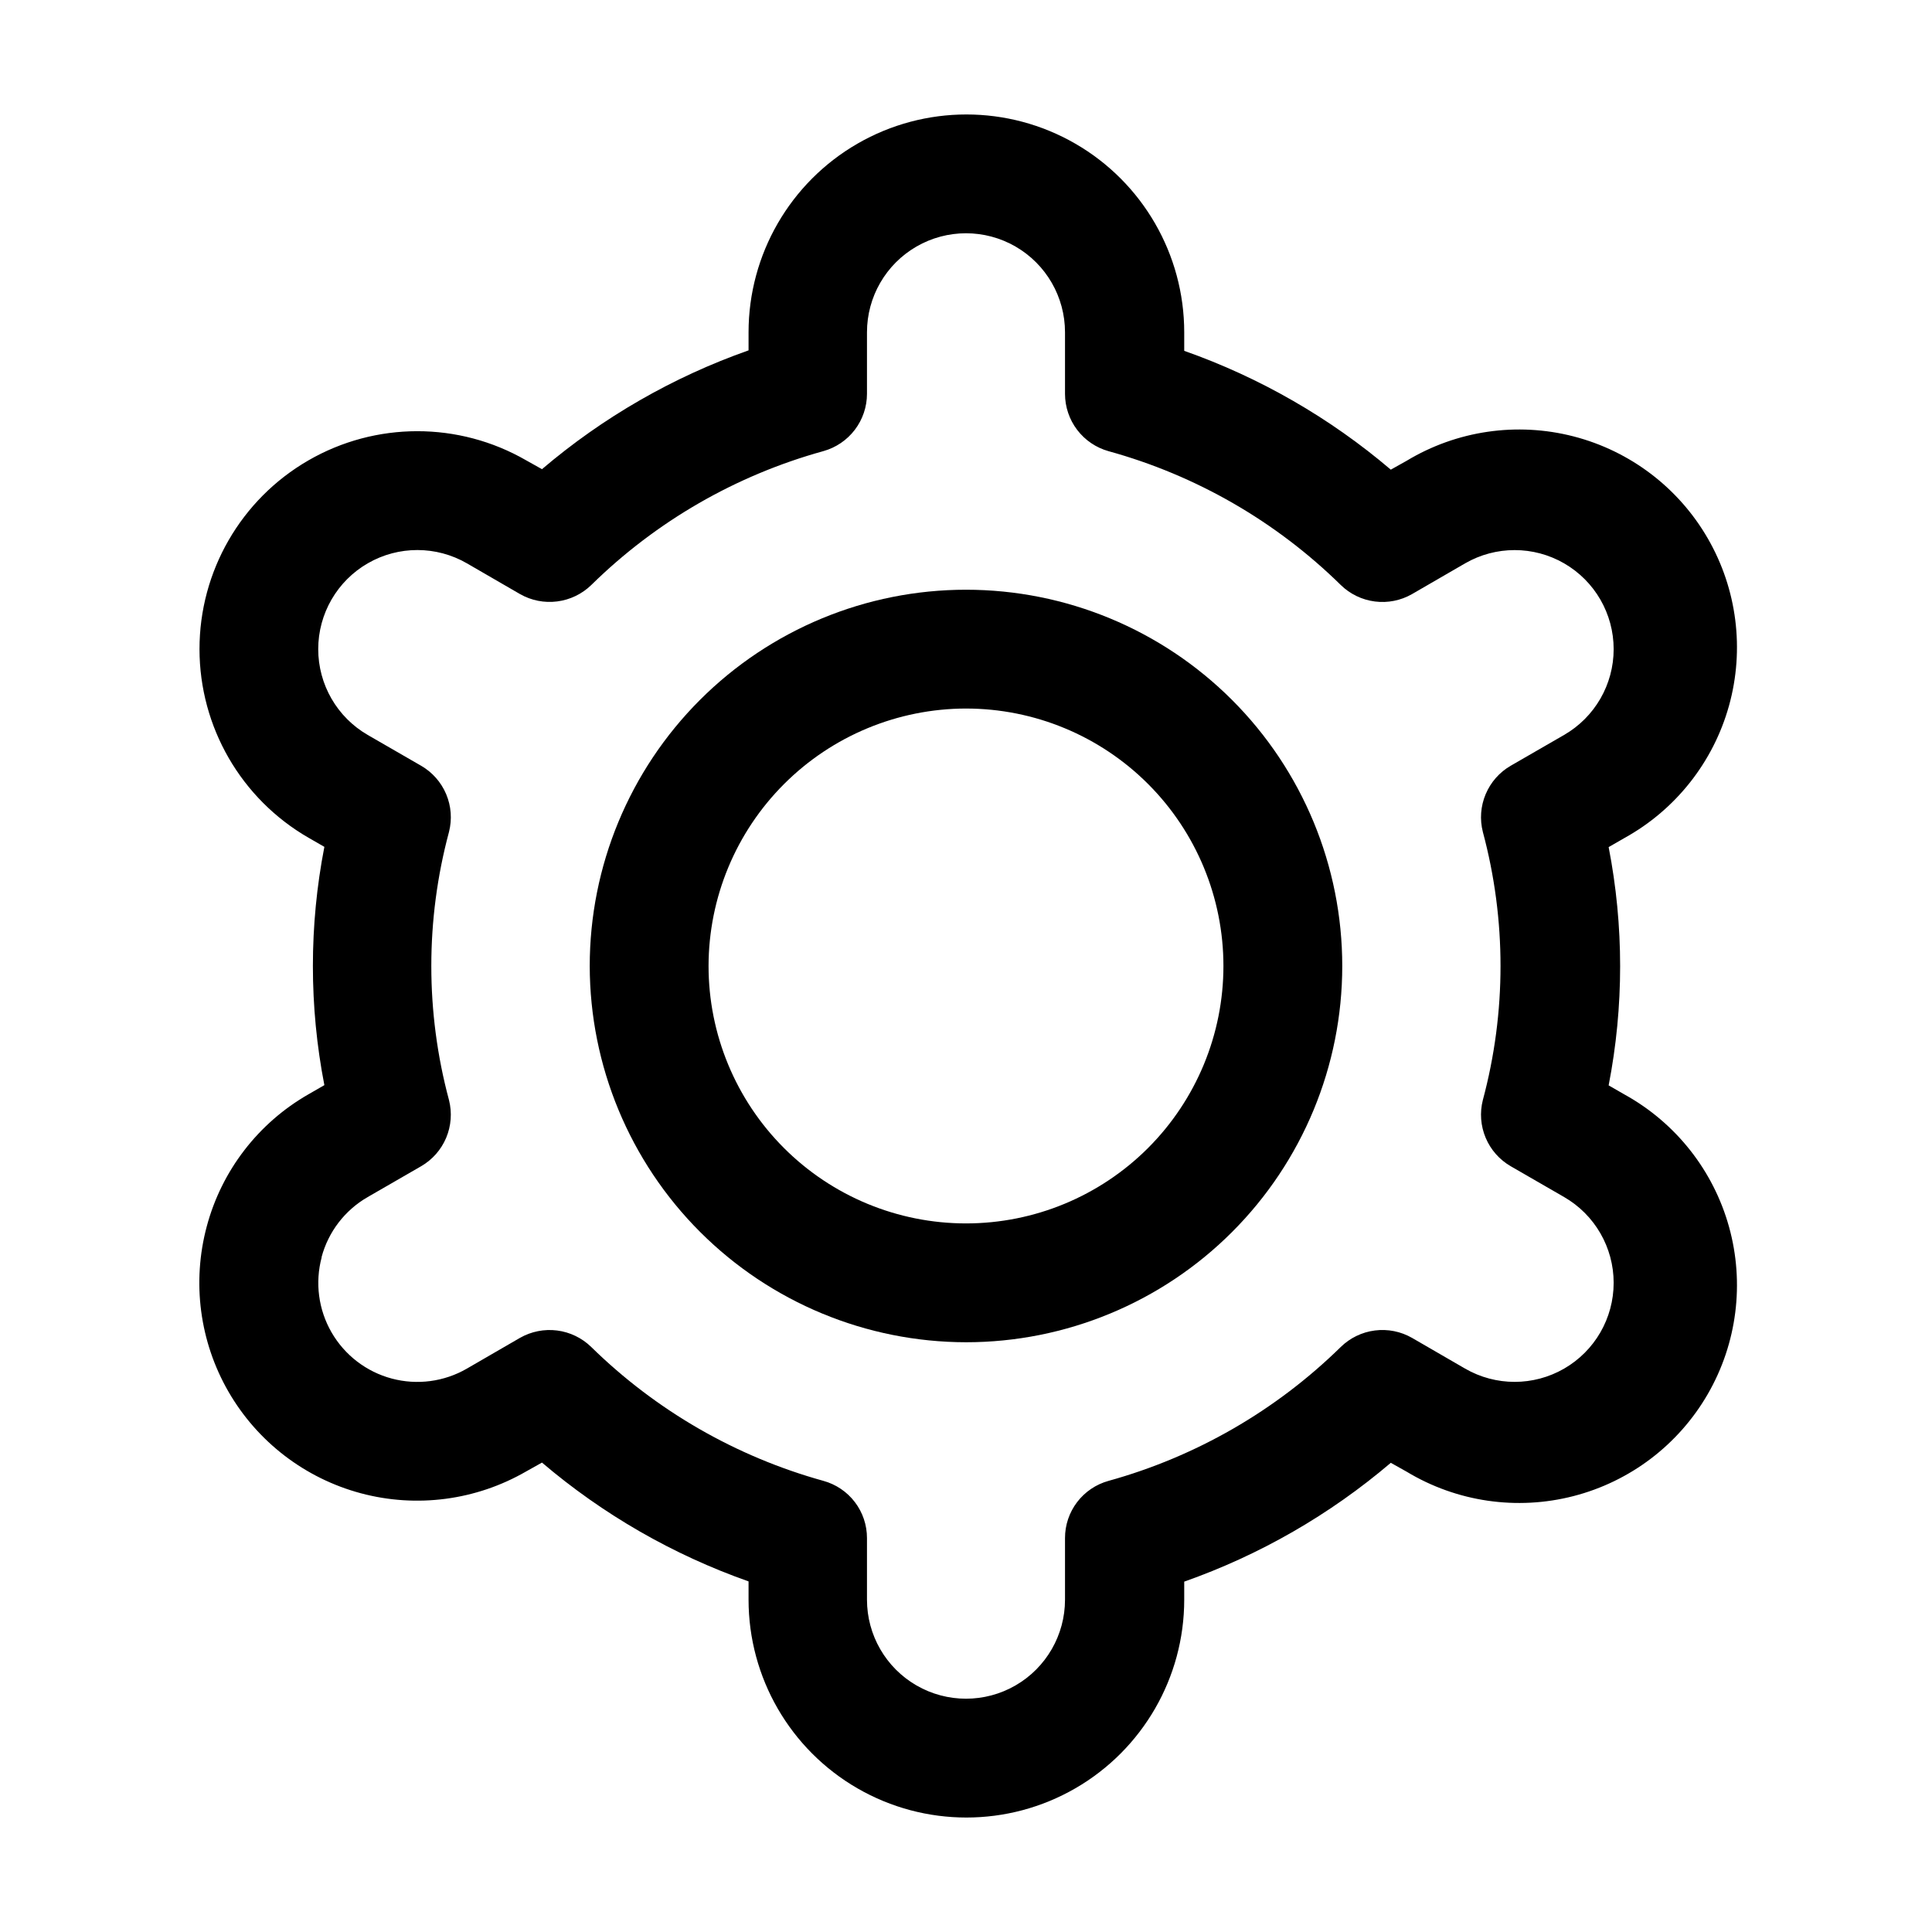
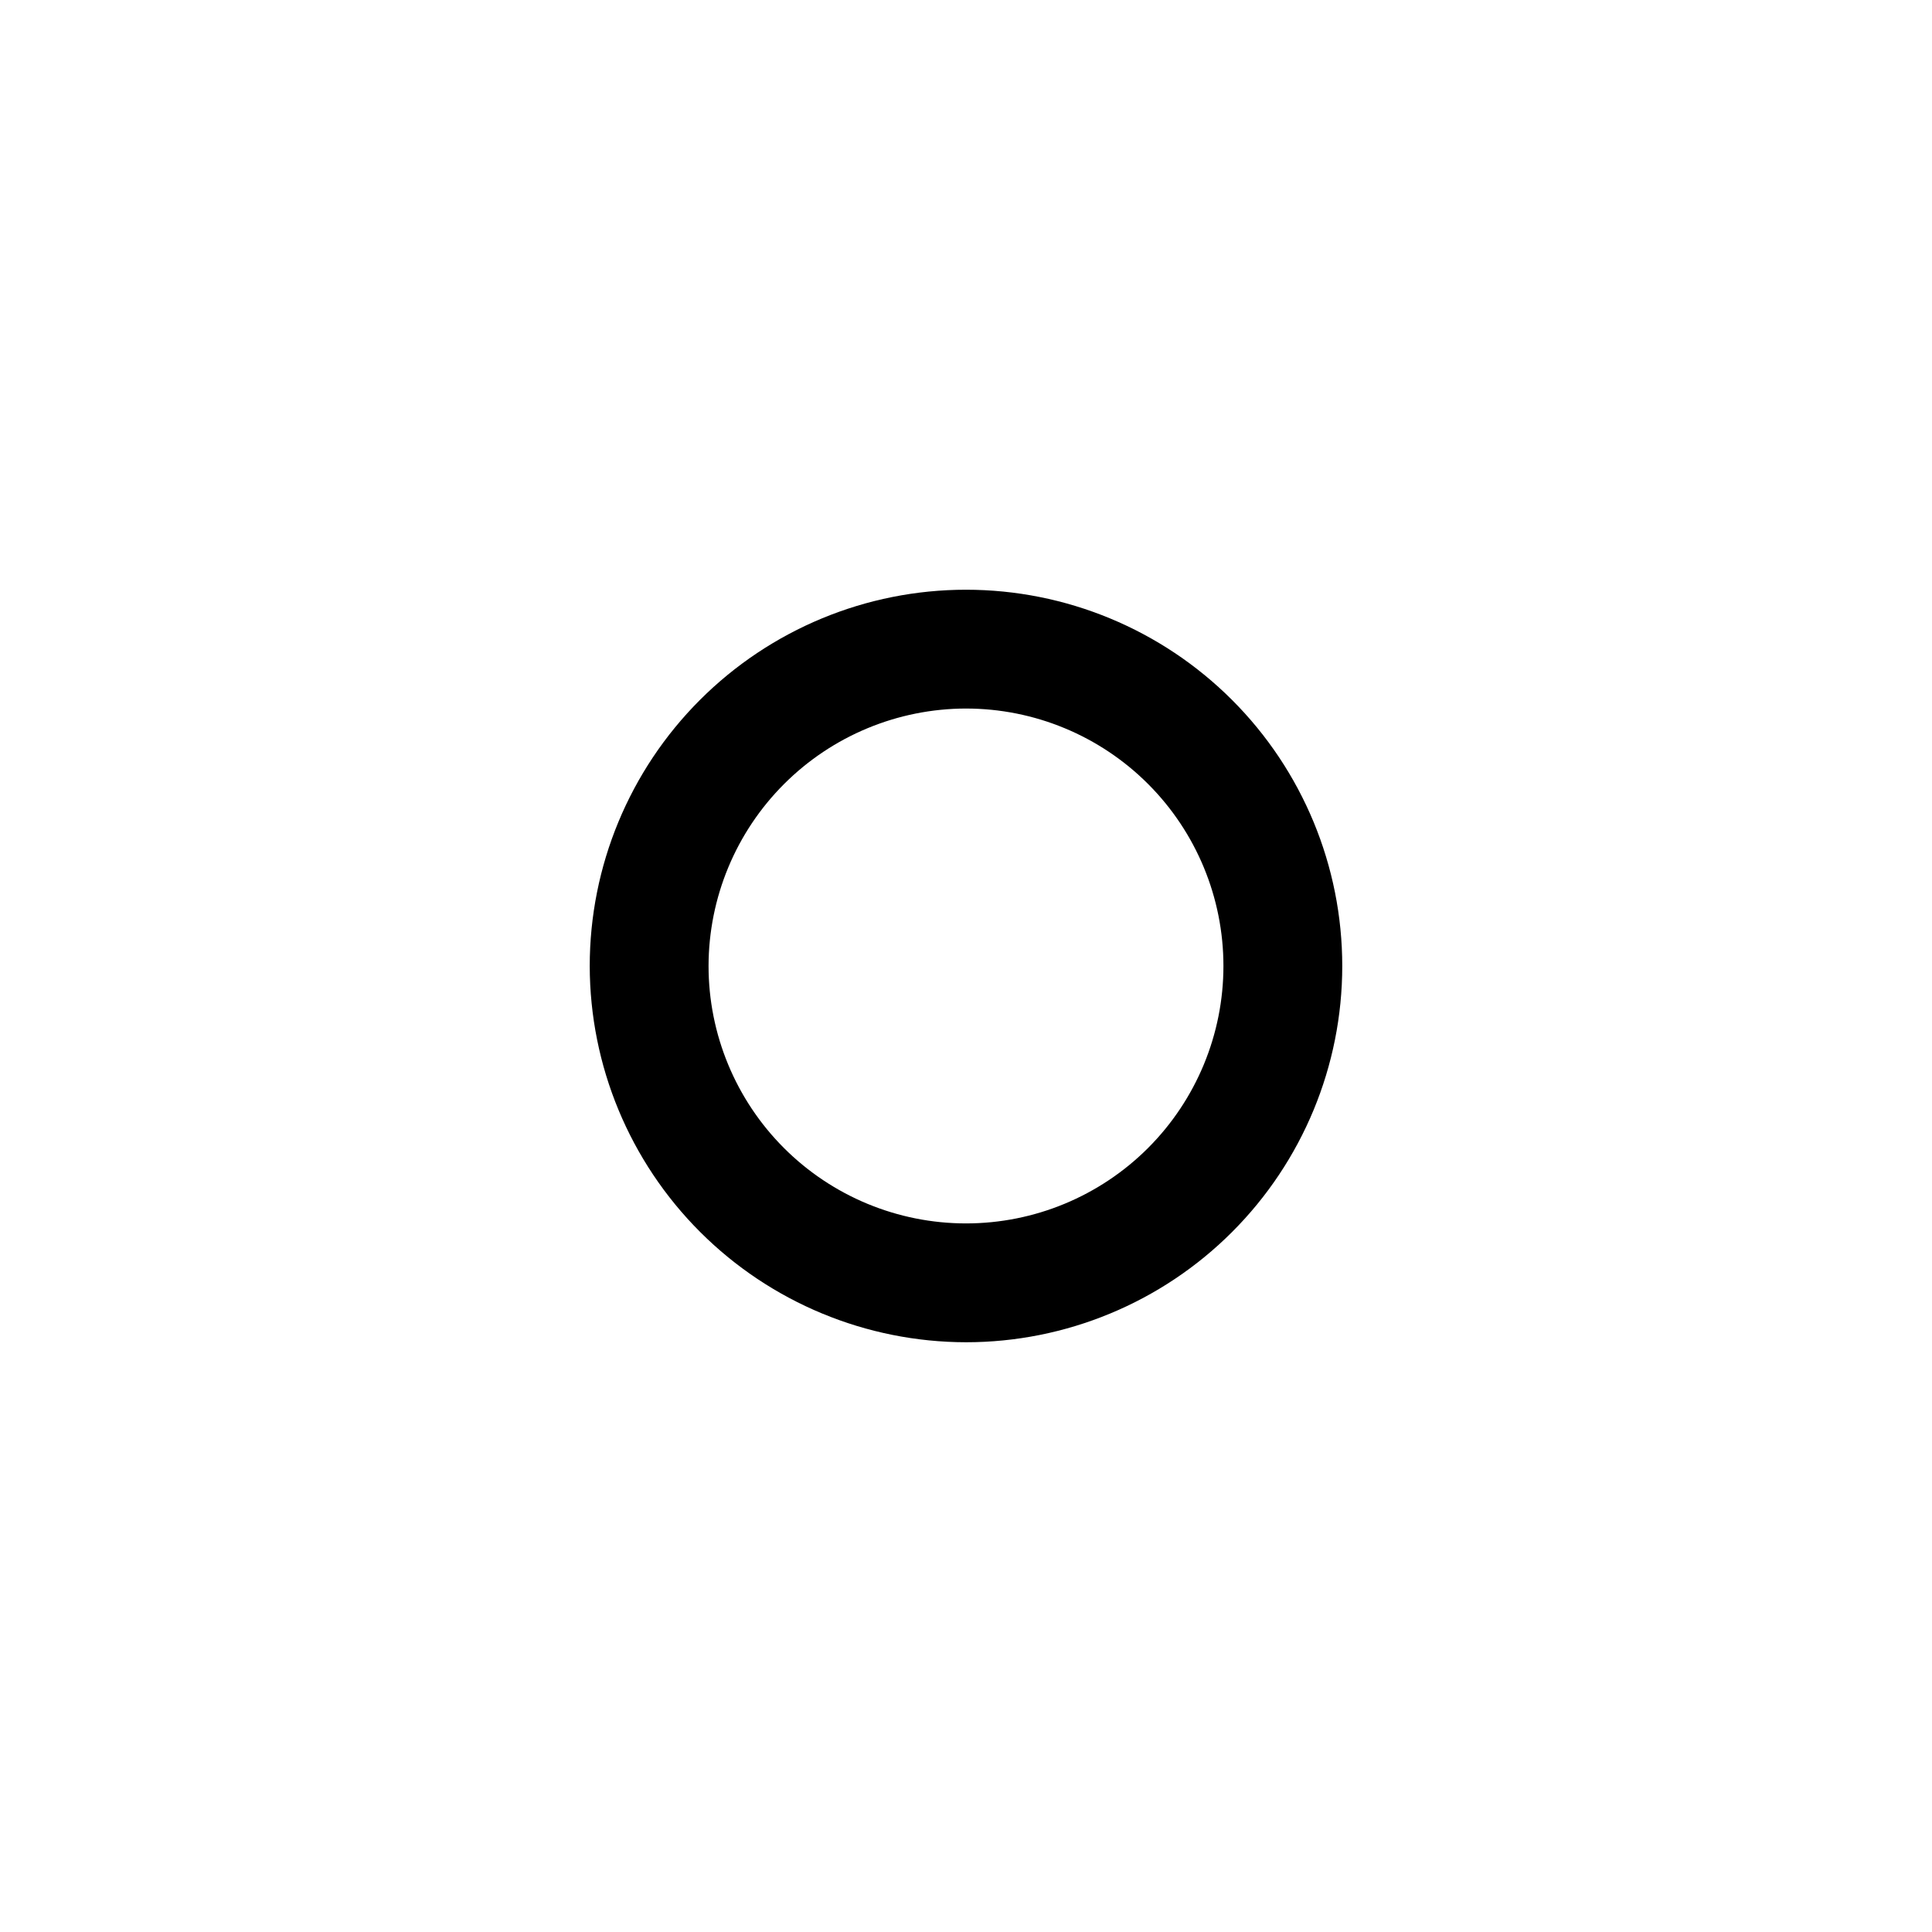
<svg xmlns="http://www.w3.org/2000/svg" fill="#000000" width="800px" height="800px" version="1.1" viewBox="144 144 512 512">
  <g>
    <path d="m400 499.71c26.445 0 51.805-10.504 70.504-29.207 18.703-18.699 29.207-44.059 29.207-70.504s-10.504-51.809-29.207-70.508c-18.699-18.699-44.059-29.207-70.504-29.207s-51.809 10.508-70.508 29.207c-18.699 18.699-29.207 44.062-29.207 70.508 0.035 26.434 10.551 51.777 29.242 70.469s44.035 29.207 70.473 29.242zm0-167.94c18.094 0 35.445 7.188 48.242 19.984 12.793 12.793 19.98 30.148 19.98 48.242s-7.188 35.445-19.98 48.242c-12.797 12.793-30.148 19.98-48.242 19.98s-35.449-7.188-48.242-19.98c-12.797-12.797-19.984-30.148-19.984-48.242 0.023-18.09 7.219-35.43 20.008-48.219s30.129-19.984 48.219-20.008z" />
-     <path d="m198.79 469.02c-3.965 14.793-1.887 30.551 5.769 43.812s20.27 22.934 35.062 26.895c14.789 3.961 30.551 1.883 43.809-5.777l4.199-2.352c16.164 13.762 34.723 24.434 54.746 31.488v4.848c0 20.625 11.004 39.684 28.863 49.996 17.863 10.312 39.867 10.312 57.73 0 17.859-10.312 28.863-29.371 28.863-49.996v-4.785c20.023-7.055 38.582-17.727 54.746-31.488l4.199 2.352c13.273 8.004 29.207 10.336 44.219 6.465 15.008-3.867 27.832-13.609 35.582-27.031 7.754-13.422 9.781-29.398 5.629-44.332-4.152-14.934-14.133-27.57-27.703-35.066l-4.199-2.414h0.004c4.059-20.852 4.059-42.289 0-63.145l4.199-2.414h-0.004c13.57-7.496 23.551-20.133 27.703-35.066 4.152-14.934 2.125-30.906-5.629-44.332-7.75-13.422-20.574-23.164-35.582-27.031-15.012-3.867-30.945-1.539-44.219 6.465l-4.199 2.352c-16.164-13.758-34.723-24.434-54.746-31.488v-4.91c0-20.625-11.004-39.684-28.863-49.996-17.863-10.312-39.867-10.312-57.73 0-17.859 10.312-28.863 29.371-28.863 49.996v4.785c-20.023 7.055-38.582 17.727-54.746 31.488l-4.199-2.352c-17.867-10.301-39.875-10.285-57.73 0.039-17.855 10.324-28.844 29.387-28.832 50.012 0.016 20.625 11.027 39.676 28.898 49.977l4.199 2.414h-0.004c-4.055 20.852-4.055 42.293 0 63.145l-4.199 2.414h0.004c-13.312 7.606-23.027 20.223-26.977 35.035zm30.418 8.164v0.004c1.789-6.738 6.195-12.48 12.238-15.957l14.148-8.164c2.977-1.719 5.309-4.363 6.644-7.531 1.332-3.172 1.594-6.688 0.746-10.02-6.242-23.266-6.242-47.77 0-71.035 0.852-3.332 0.594-6.852-0.742-10.02-1.336-3.168-3.668-5.812-6.648-7.531l-14.148-8.164c-8.121-4.699-13.121-13.375-13.113-22.758 0.008-9.383 5.023-18.051 13.152-22.734 8.129-4.684 18.141-4.676 26.266 0.023l14.066 8.145h-0.004c2.984 1.699 6.441 2.383 9.852 1.945 3.406-0.434 6.578-1.965 9.043-4.359 17.152-16.863 38.32-29.07 61.504-35.477 3.316-0.926 6.242-2.91 8.324-5.648 2.086-2.742 3.219-6.086 3.223-9.531v-16.309c0-9.375 5-18.039 13.121-22.727 8.117-4.688 18.121-4.688 26.238 0 8.121 4.688 13.121 13.352 13.121 22.727v16.332c0.008 3.441 1.137 6.789 3.223 9.527 2.086 2.742 5.008 4.723 8.324 5.648 23.188 6.398 44.363 18.598 61.527 35.457 2.457 2.402 5.629 3.941 9.039 4.375 3.41 0.438 6.871-0.25 9.852-1.961l14.066-8.145c8.121-4.688 18.129-4.688 26.25 0.004 8.117 4.691 13.121 13.355 13.117 22.734 0 9.379-5.004 18.043-13.129 22.73l-14.148 8.164c-2.977 1.719-5.309 4.367-6.641 7.535-1.336 3.168-1.598 6.684-0.746 10.016 6.242 23.266 6.242 47.77 0 71.035-0.852 3.332-0.59 6.848 0.746 10.02 1.332 3.168 3.664 5.812 6.641 7.531l14.148 8.164c8.125 4.688 13.129 13.355 13.129 22.73 0.004 9.379-5 18.047-13.117 22.734-8.121 4.691-18.129 4.691-26.25 0.004l-14.066-8.145c-2.981-1.707-6.441-2.398-9.852-1.961-3.41 0.434-6.582 1.973-9.039 4.375-17.176 16.844-38.348 29.051-61.527 35.477-3.32 0.914-6.25 2.891-8.336 5.629-2.086 2.738-3.215 6.086-3.211 9.527v16.332c0 9.375-5 18.039-13.121 22.727-8.117 4.688-18.121 4.688-26.238 0-8.121-4.688-13.121-13.352-13.121-22.727v-16.332c0.004-3.441-1.125-6.789-3.211-9.527s-5.016-4.715-8.336-5.629c-23.18-6.426-44.348-18.633-61.527-35.477-2.457-2.398-5.633-3.934-9.039-4.371-3.41-0.434-6.867 0.254-9.852 1.957l-14.066 8.145c-6.027 3.488-13.191 4.434-19.918 2.633-6.723-1.797-12.457-6.199-15.941-12.227-3.481-6.027-4.422-13.195-2.617-19.918z" />
  </g>
</svg>